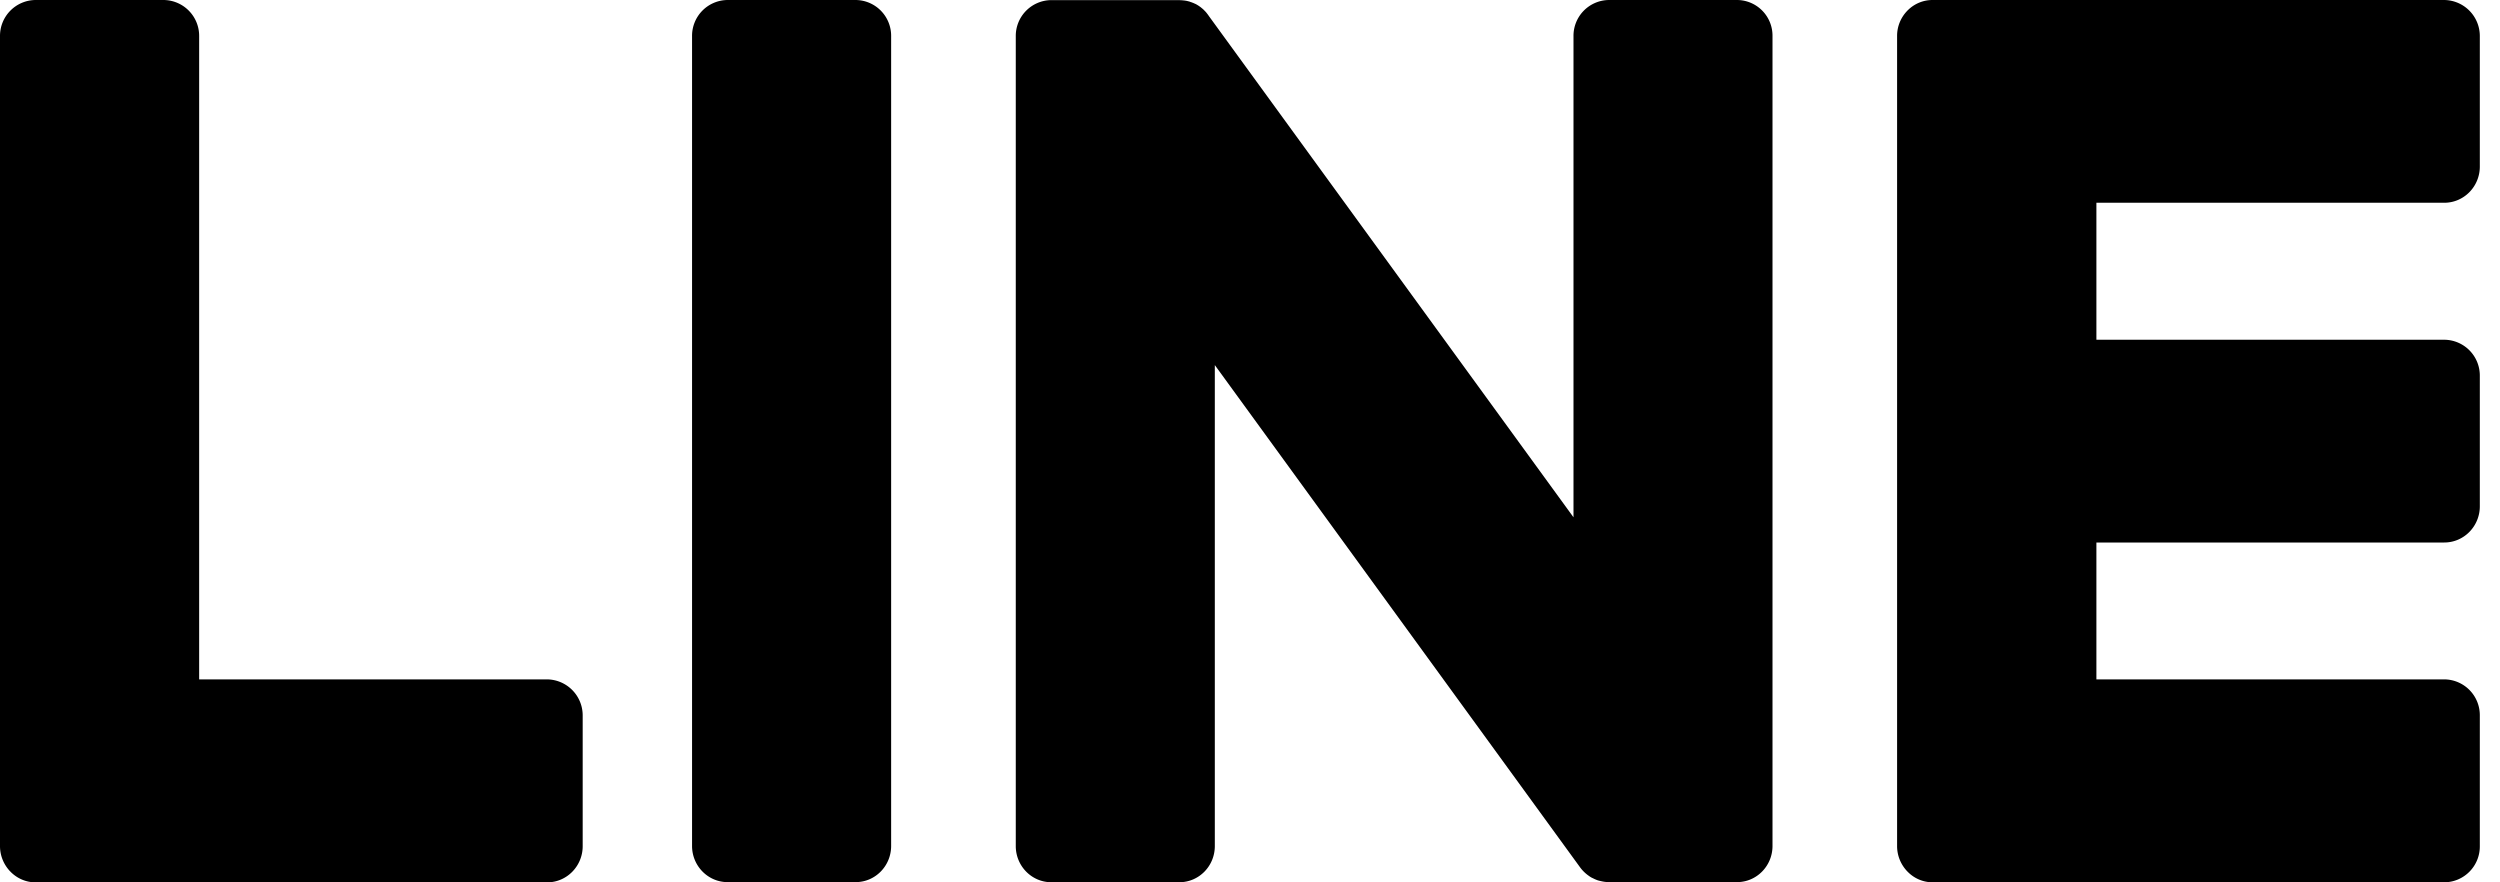
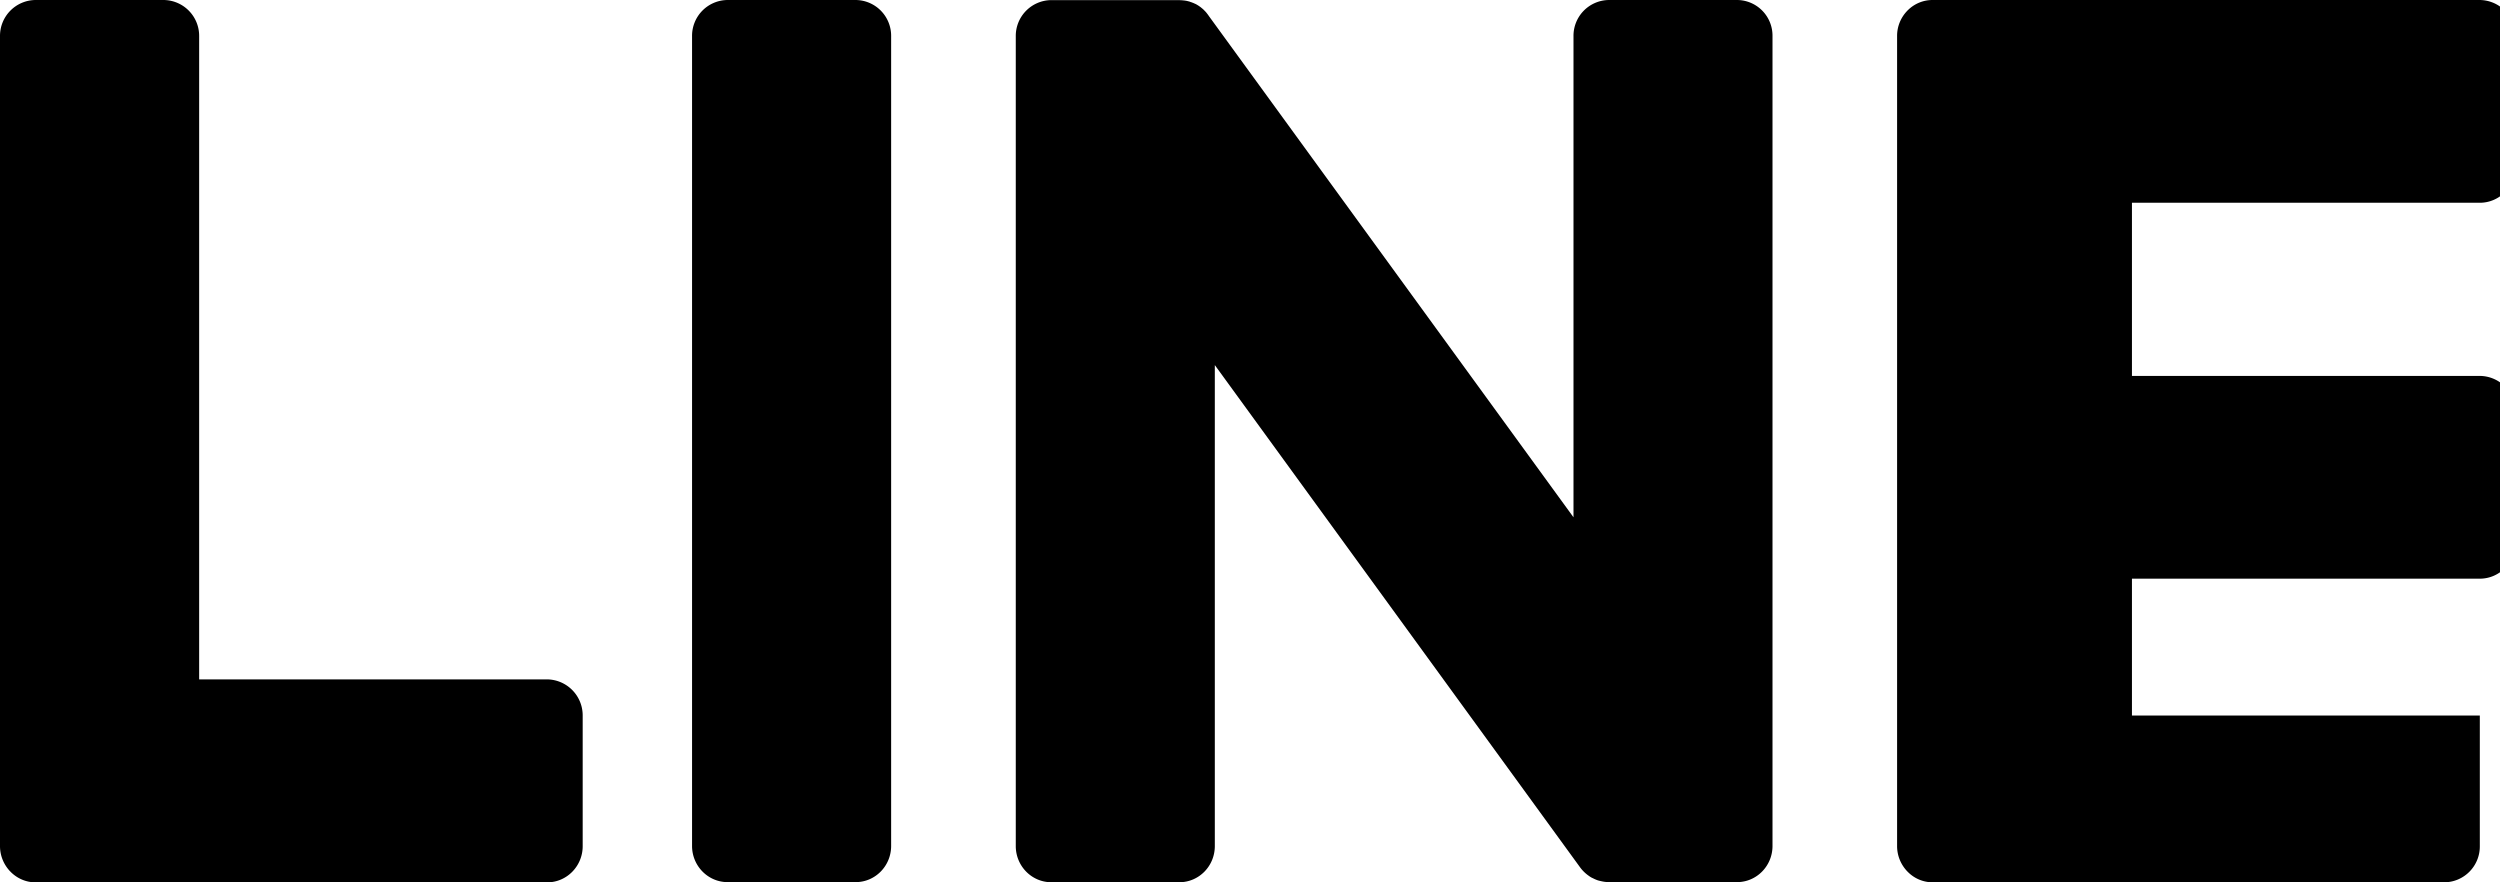
<svg xmlns="http://www.w3.org/2000/svg" width="68" height="24" viewBox="0 0 68 24" fill="none">
-   <path d="M23.272 0h-3.481a.974.974 0 00-.967.984V23.01c0 .544.435.984.967.984h3.481c.535 0 .967-.44.967-.984V.984A.974.974 0 0023.272 0zm23.975 0h-3.481a.974.974 0 00-.967.984V14.07L32.882.437a1.298 1.298 0 00-.075-.1c-.002-.003-.002-.006-.005-.006a1.107 1.107 0 00-.058-.06l-.017-.018a23.672 23.672 0 01-.052-.043L32.65.19 32.6.155l-.028-.017a.466.466 0 00-.084-.043.443.443 0 00-.054-.023c-.012-.003-.02-.009-.032-.012-.02-.005-.038-.014-.058-.02L32.31.032a.34.34 0 00-.058-.012c-.014-.003-.026-.006-.04-.006-.017-.002-.035-.005-.052-.005-.017-.003-.034-.003-.052-.003-.011 0-.02-.003-.031-.003h-3.481a.974.974 0 00-.967.984v22.026c0 .544.434.984.967.984h3.48c.536 0 .967-.44.967-.984V9.93l9.927 13.65c.07.098.153.178.245.242l.011.008c.02.015.04.026.06.038.01.005.018.011.03.014.014.009.031.014.045.023l.046.02.03.012c.02.008.042.014.065.02.006 0 .009.003.015.003.08.02.16.034.247.034h3.481c.535 0 .967-.44.967-.984V.984A.97.97 0 0047.247 0zM14.88 18.479H5.417V.984A.976.976 0 004.451 0H.967A.976.976 0 000 .984v22.029c0 .265.104.504.27.682l.015.014.014.015c.173.17.409.276.668.276h13.916c.532 0 .966-.44.966-.984v-3.553a.98.98 0 00-.97-.984zM66.481 0H52.565a.953.953 0 00-.67.276c-.003.003-.009.006-.012.012a.98.98 0 00-.282.696v22.029c0 .265.104.504.271.682l.014.014a.951.951 0 00.682.29h13.916a.975.975 0 00.967-.983v-3.553a.974.974 0 00-.967-.984h-9.462v-3.723h9.462c.533 0 .967-.44.967-.984v-3.547a.974.974 0 00-.967-.984h-9.462V5.515h9.462c.533 0 .967-.44.967-.984V.984a.98.98 0 00-.97-.984z" fill="#000" />
+   <path d="M23.272 0h-3.481a.974.974 0 00-.967.984V23.01c0 .544.435.984.967.984h3.481c.535 0 .967-.44.967-.984V.984A.974.974 0 0023.272 0zm23.975 0h-3.481a.974.974 0 00-.967.984V14.07L32.882.437a1.298 1.298 0 00-.075-.1c-.002-.003-.002-.006-.005-.006a1.107 1.107 0 00-.058-.06l-.017-.018a23.672 23.672 0 01-.052-.043L32.65.19 32.6.155l-.028-.017a.466.466 0 00-.084-.043.443.443 0 00-.054-.023c-.012-.003-.02-.009-.032-.012-.02-.005-.038-.014-.058-.02L32.31.032a.34.34 0 00-.058-.012c-.014-.003-.026-.006-.04-.006-.017-.002-.035-.005-.052-.005-.017-.003-.034-.003-.052-.003-.011 0-.02-.003-.031-.003h-3.481a.974.974 0 00-.967.984v22.026c0 .544.434.984.967.984h3.48c.536 0 .967-.44.967-.984V9.93l9.927 13.65c.07.098.153.178.245.242l.011.008c.02.015.04.026.06.038.01.005.018.011.03.014.014.009.031.014.045.023l.046.02.03.012c.02.008.042.014.065.02.006 0 .009.003.015.003.08.02.16.034.247.034h3.481c.535 0 .967-.44.967-.984V.984A.97.97 0 0047.247 0zM14.88 18.479H5.417V.984A.976.976 0 004.451 0H.967A.976.976 0 000 .984v22.029c0 .265.104.504.27.682l.015.014.014.015c.173.17.409.276.668.276h13.916c.532 0 .966-.44.966-.984v-3.553a.98.98 0 00-.97-.984zM66.481 0H52.565a.953.953 0 00-.67.276c-.003.003-.009.006-.012.012a.98.98 0 00-.282.696v22.029c0 .265.104.504.271.682l.014.014a.951.951 0 00.682.29h13.916a.975.975 0 00.967-.983v-3.553h-9.462v-3.723h9.462c.533 0 .967-.44.967-.984v-3.547a.974.974 0 00-.967-.984h-9.462V5.515h9.462c.533 0 .967-.44.967-.984V.984a.98.98 0 00-.97-.984z" fill="#000" />
</svg>